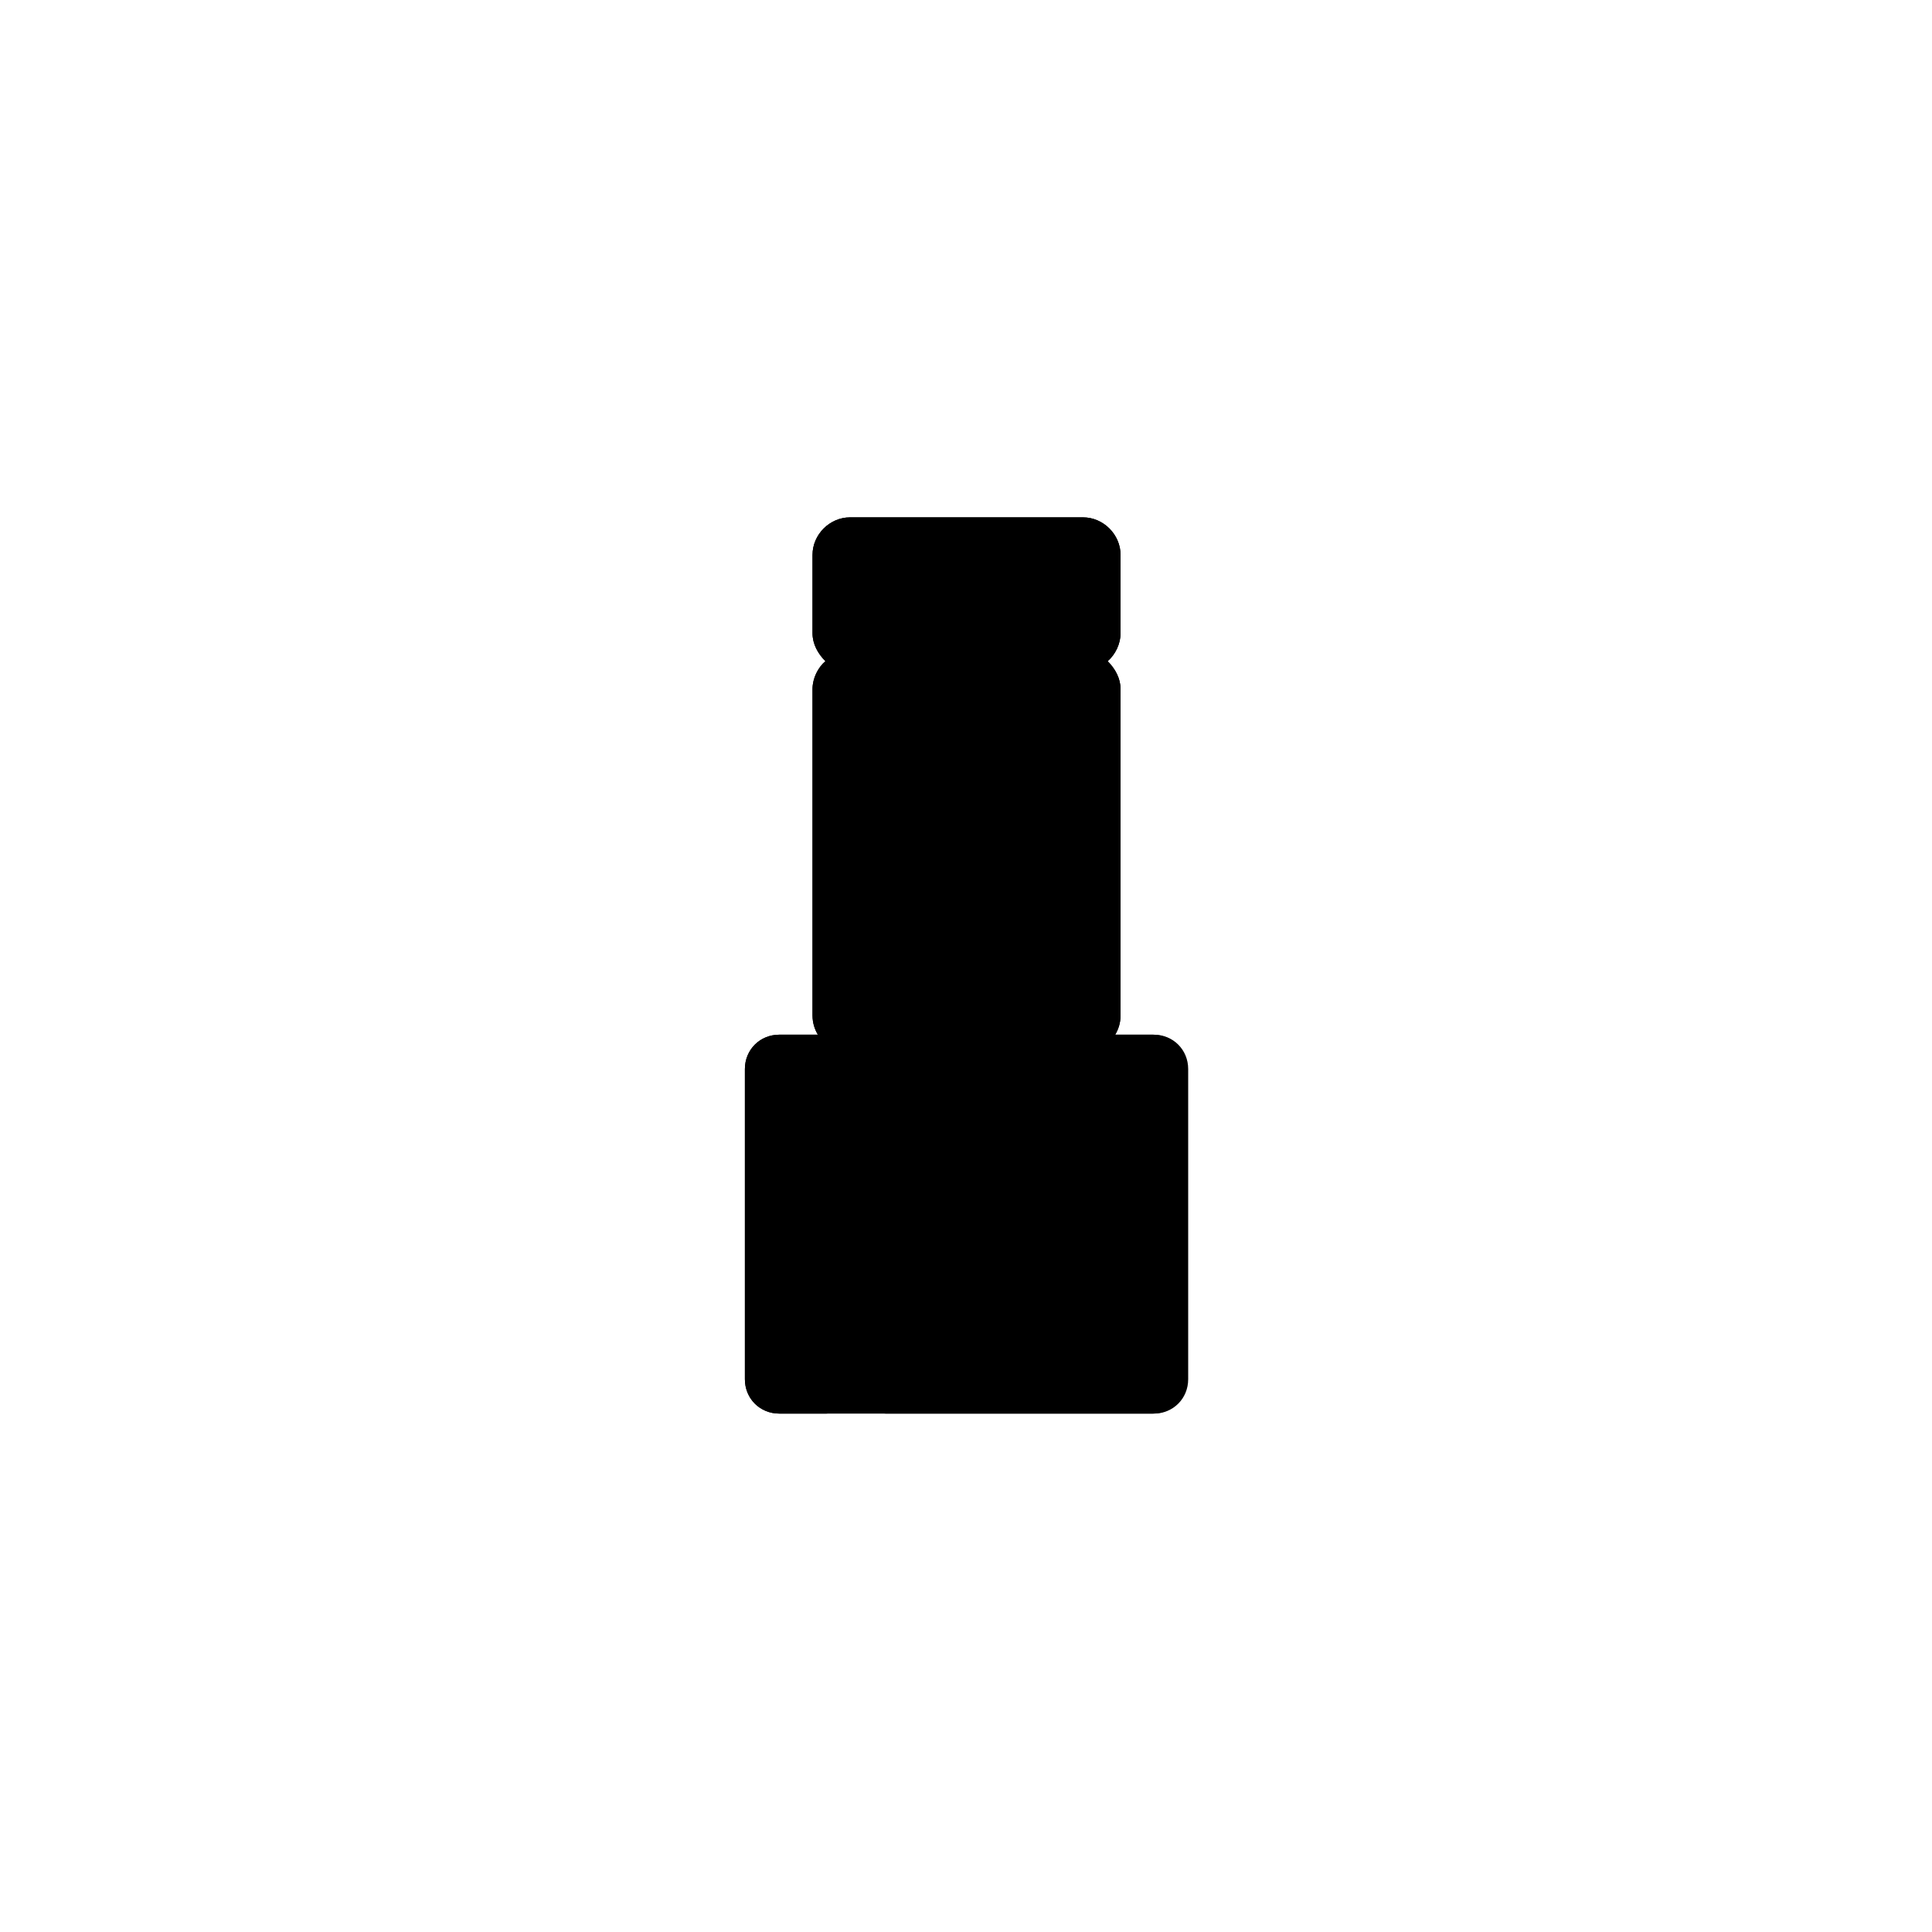
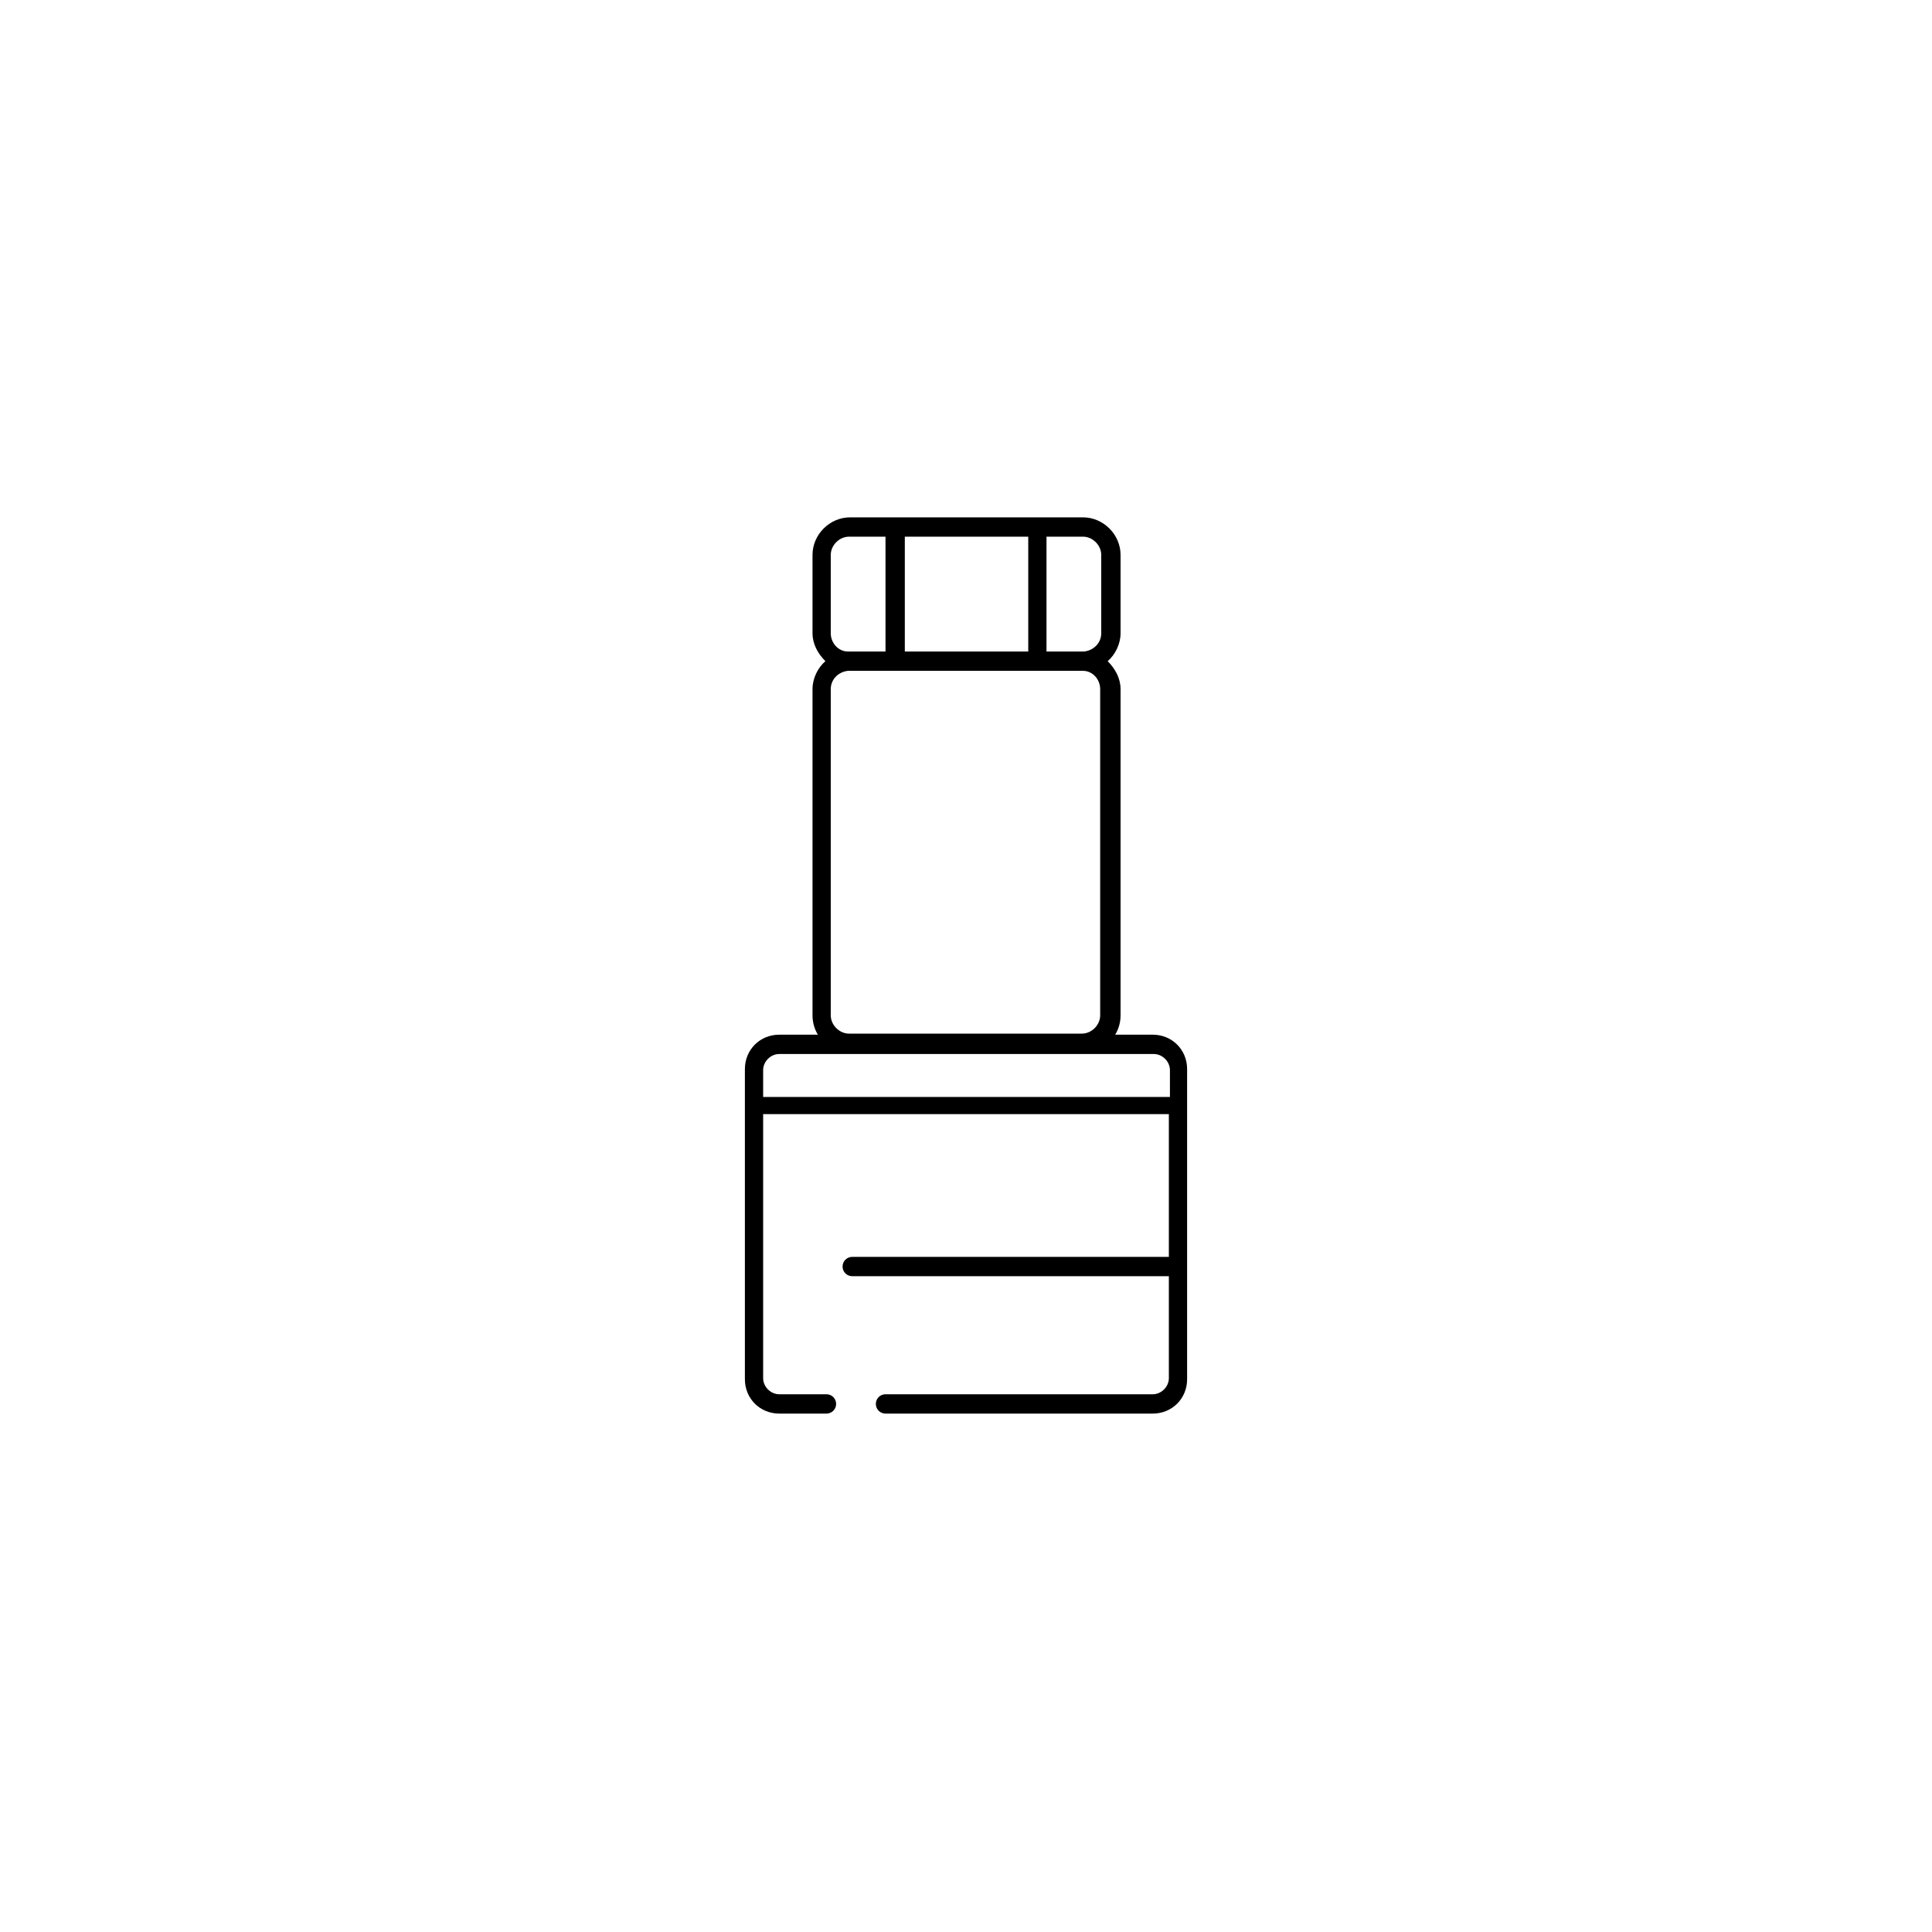
<svg xmlns="http://www.w3.org/2000/svg" width="180" height="180" version="1.1" viewBox="0 0 180 180">
-   <path class="bon-svg-lightblue" d="M107.5,96.4h-3.6c.3-.5.5-1.1.5-1.8v-30.4c0-1-.5-1.9-1.2-2.6.7-.6,1.2-1.6,1.2-2.6v-7.3c0-1.9-1.6-3.5-3.5-3.5h-21.7c-1.9,0-3.5,1.6-3.5,3.5v7.3c0,1,.5,1.9,1.2,2.6-.7.6-1.2,1.6-1.2,2.6v30.4c0,.7.2,1.3.5,1.8h-3.6c-1.8,0-3.2,1.4-3.2,3.2v28.9c0,1.8,1.4,3.2,3.2,3.2h34.9c1.8,0,3.2-1.4,3.2-3.2v-28.9c0-1.8-1.4-3.2-3.2-3.2Z" />
  <path class="bon-svg-darkblue" d="M107.5,96.4h-3.6c.3-.5.5-1.1.5-1.8v-30.4c0-1-.5-1.9-1.2-2.6.7-.6,1.2-1.6,1.2-2.6v-7.3c0-1.9-1.6-3.5-3.5-3.5h-21.7c-1.9,0-3.5,1.6-3.5,3.5v7.3c0,1,.5,1.9,1.2,2.6-.7.6-1.2,1.6-1.2,2.6v30.4c0,.7.2,1.3.5,1.8h-3.6c-1.8,0-3.2,1.4-3.2,3.2v28.9c0,1.8,1.4,3.2,3.2,3.2h4.4c.5,0,.9-.4.9-.9s-.4-.9-.9-.9h-4.4c-.8,0-1.5-.7-1.5-1.5v-24.6h37.8v13.3h-29.5c-.5,0-.9.4-.9.9s.4.9.9.9h29.5v9.5c0,.8-.7,1.5-1.5,1.5h-24.9c-.5,0-.9.4-.9.9s.4.9.9.9h24.9c1.8,0,3.2-1.4,3.2-3.2v-28.9c0-1.8-1.4-3.2-3.2-3.2ZM97.5,50h3.4c.9,0,1.7.8,1.7,1.7v7.3c0,.9-.7,1.6-1.6,1.7,0,0,0,0-.1,0h-3.4v-10.7ZM84.3,50h11.5v10.7h-11.5v-10.7ZM77.4,51.7c0-.9.8-1.7,1.7-1.7h3.4v10.7h-3.4s0,0-.1,0c-.9,0-1.6-.8-1.6-1.7v-7.3ZM77.4,64.2c0-.9.7-1.6,1.6-1.7,0,0,0,0,.1,0h21.7s0,0,.1,0c.9,0,1.6.8,1.6,1.7v30.4c0,.9-.8,1.7-1.7,1.7h-21.7c-.9,0-1.7-.8-1.7-1.7v-30.4ZM108.9,102.2h-37.8v-2.5c0-.8.7-1.5,1.5-1.5h34.9c.8,0,1.5.7,1.5,1.5v2.5Z" />
</svg>